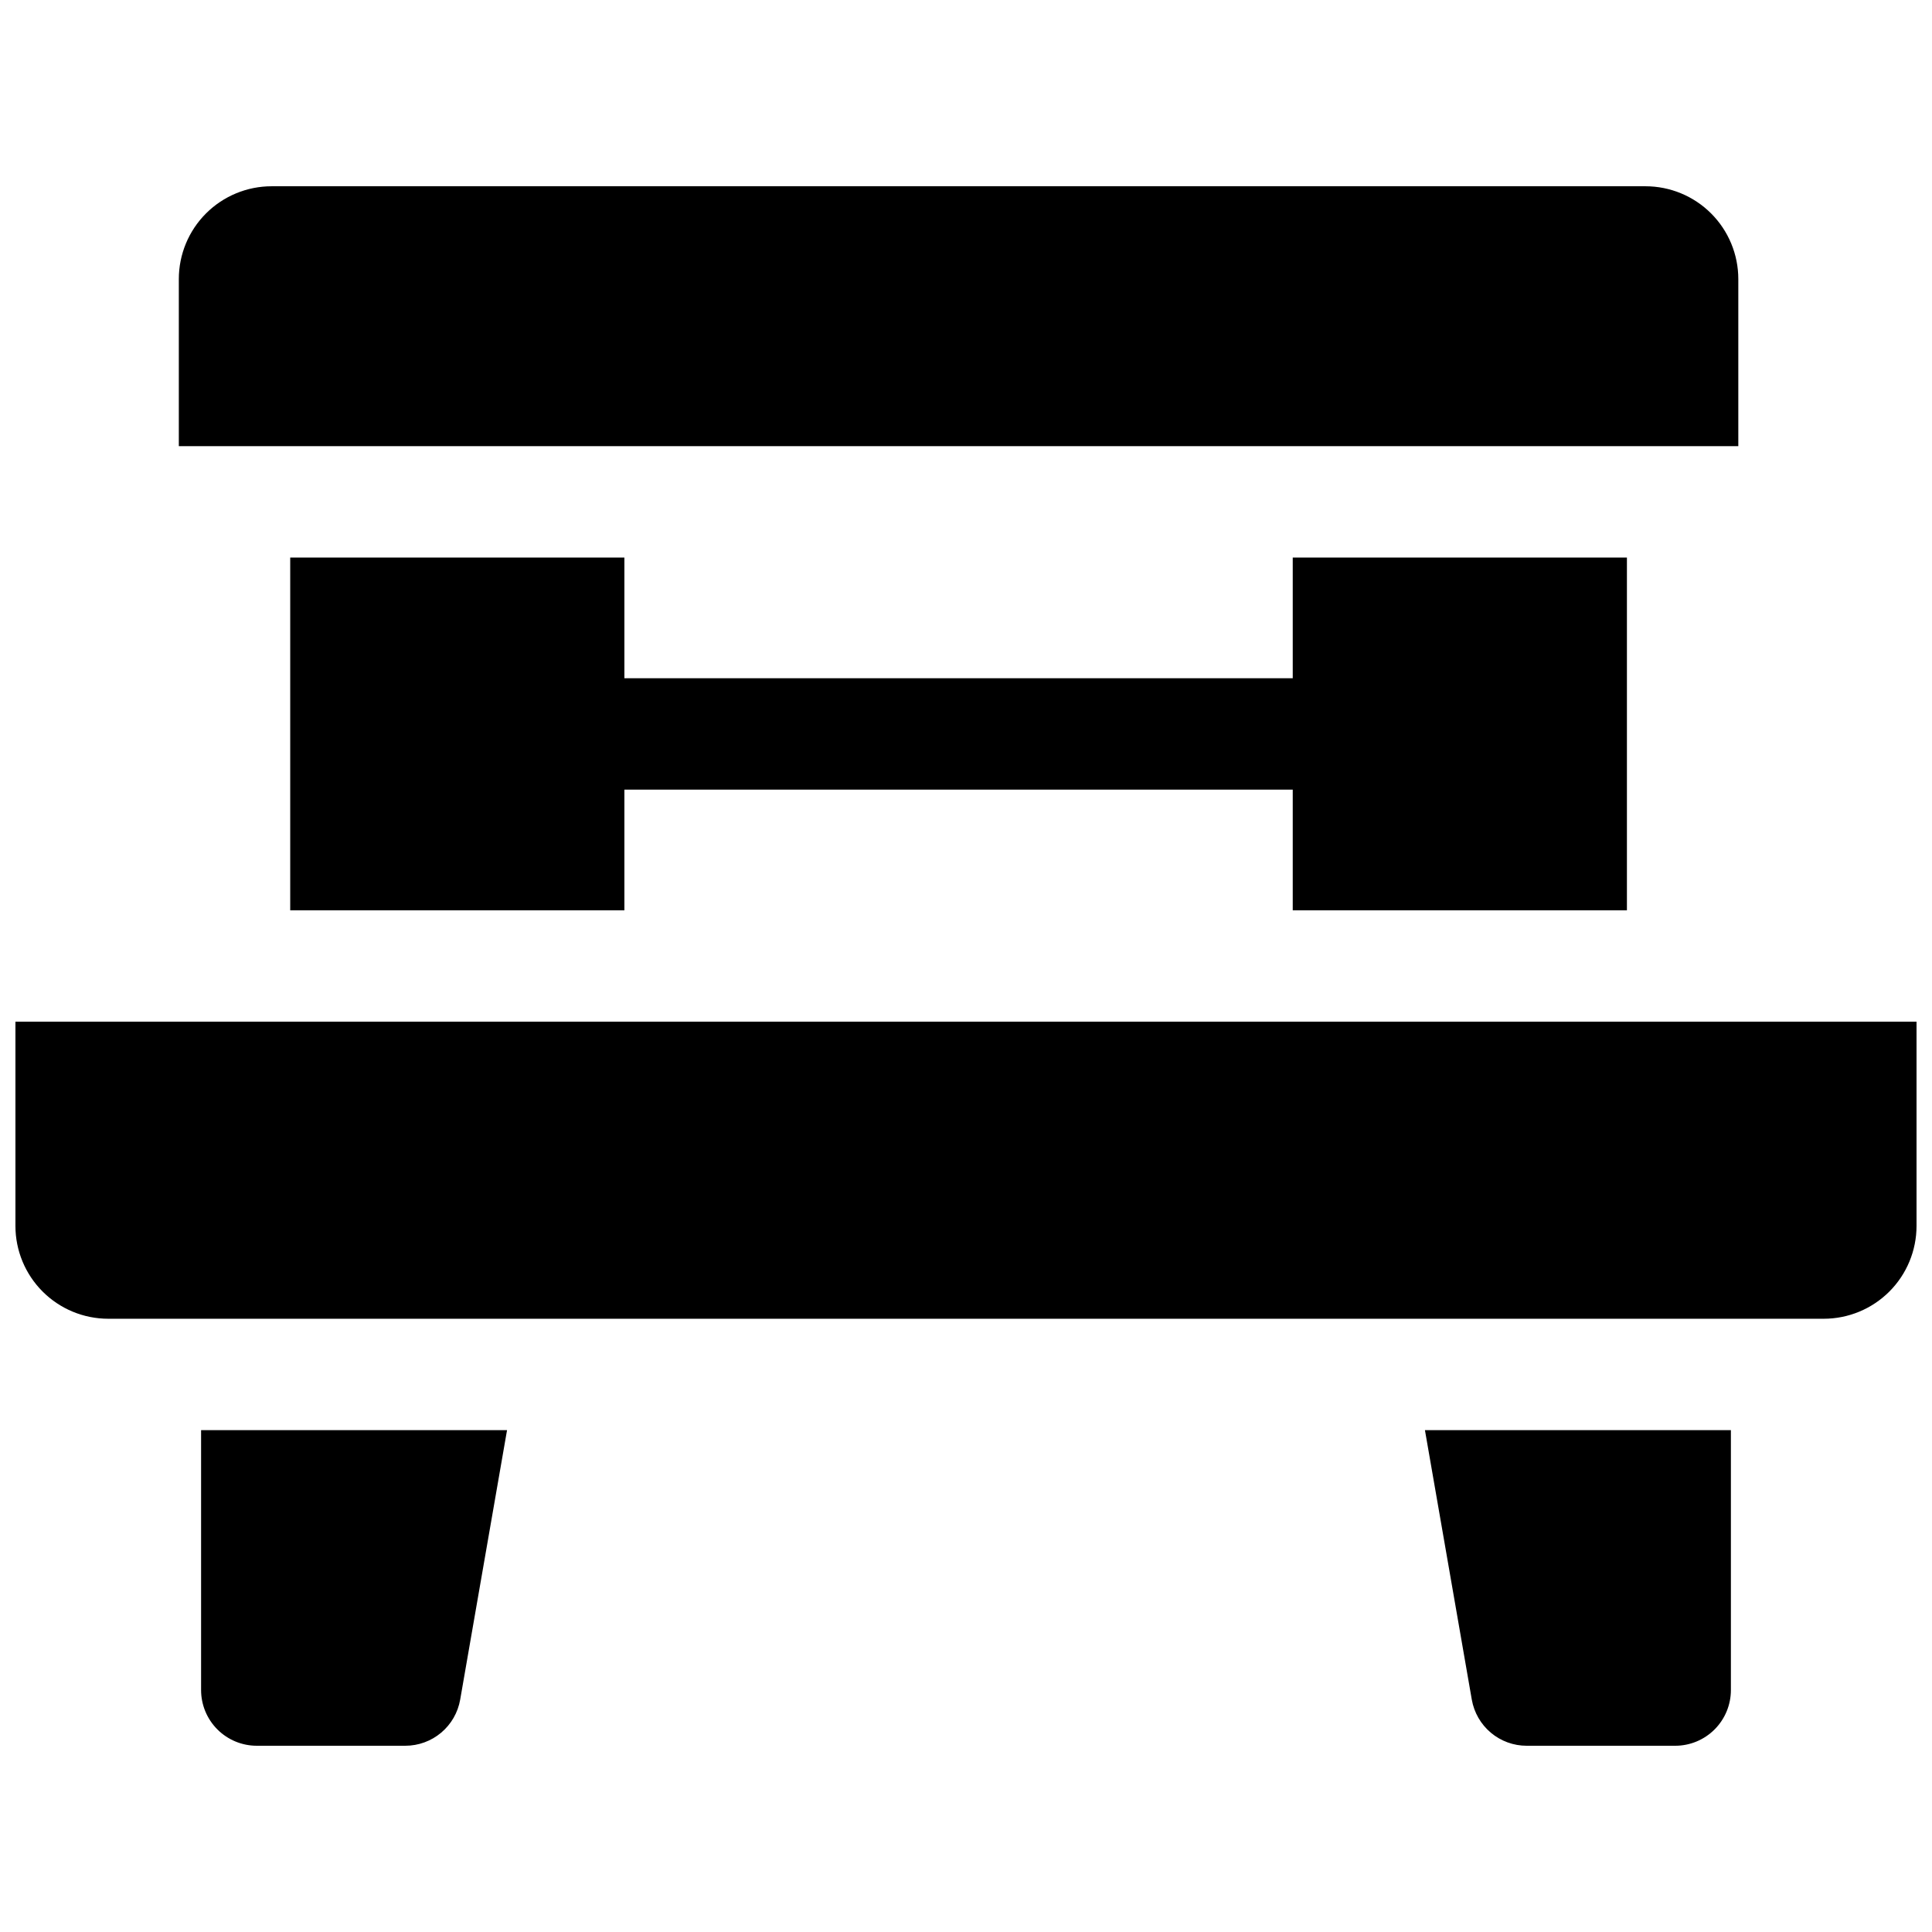
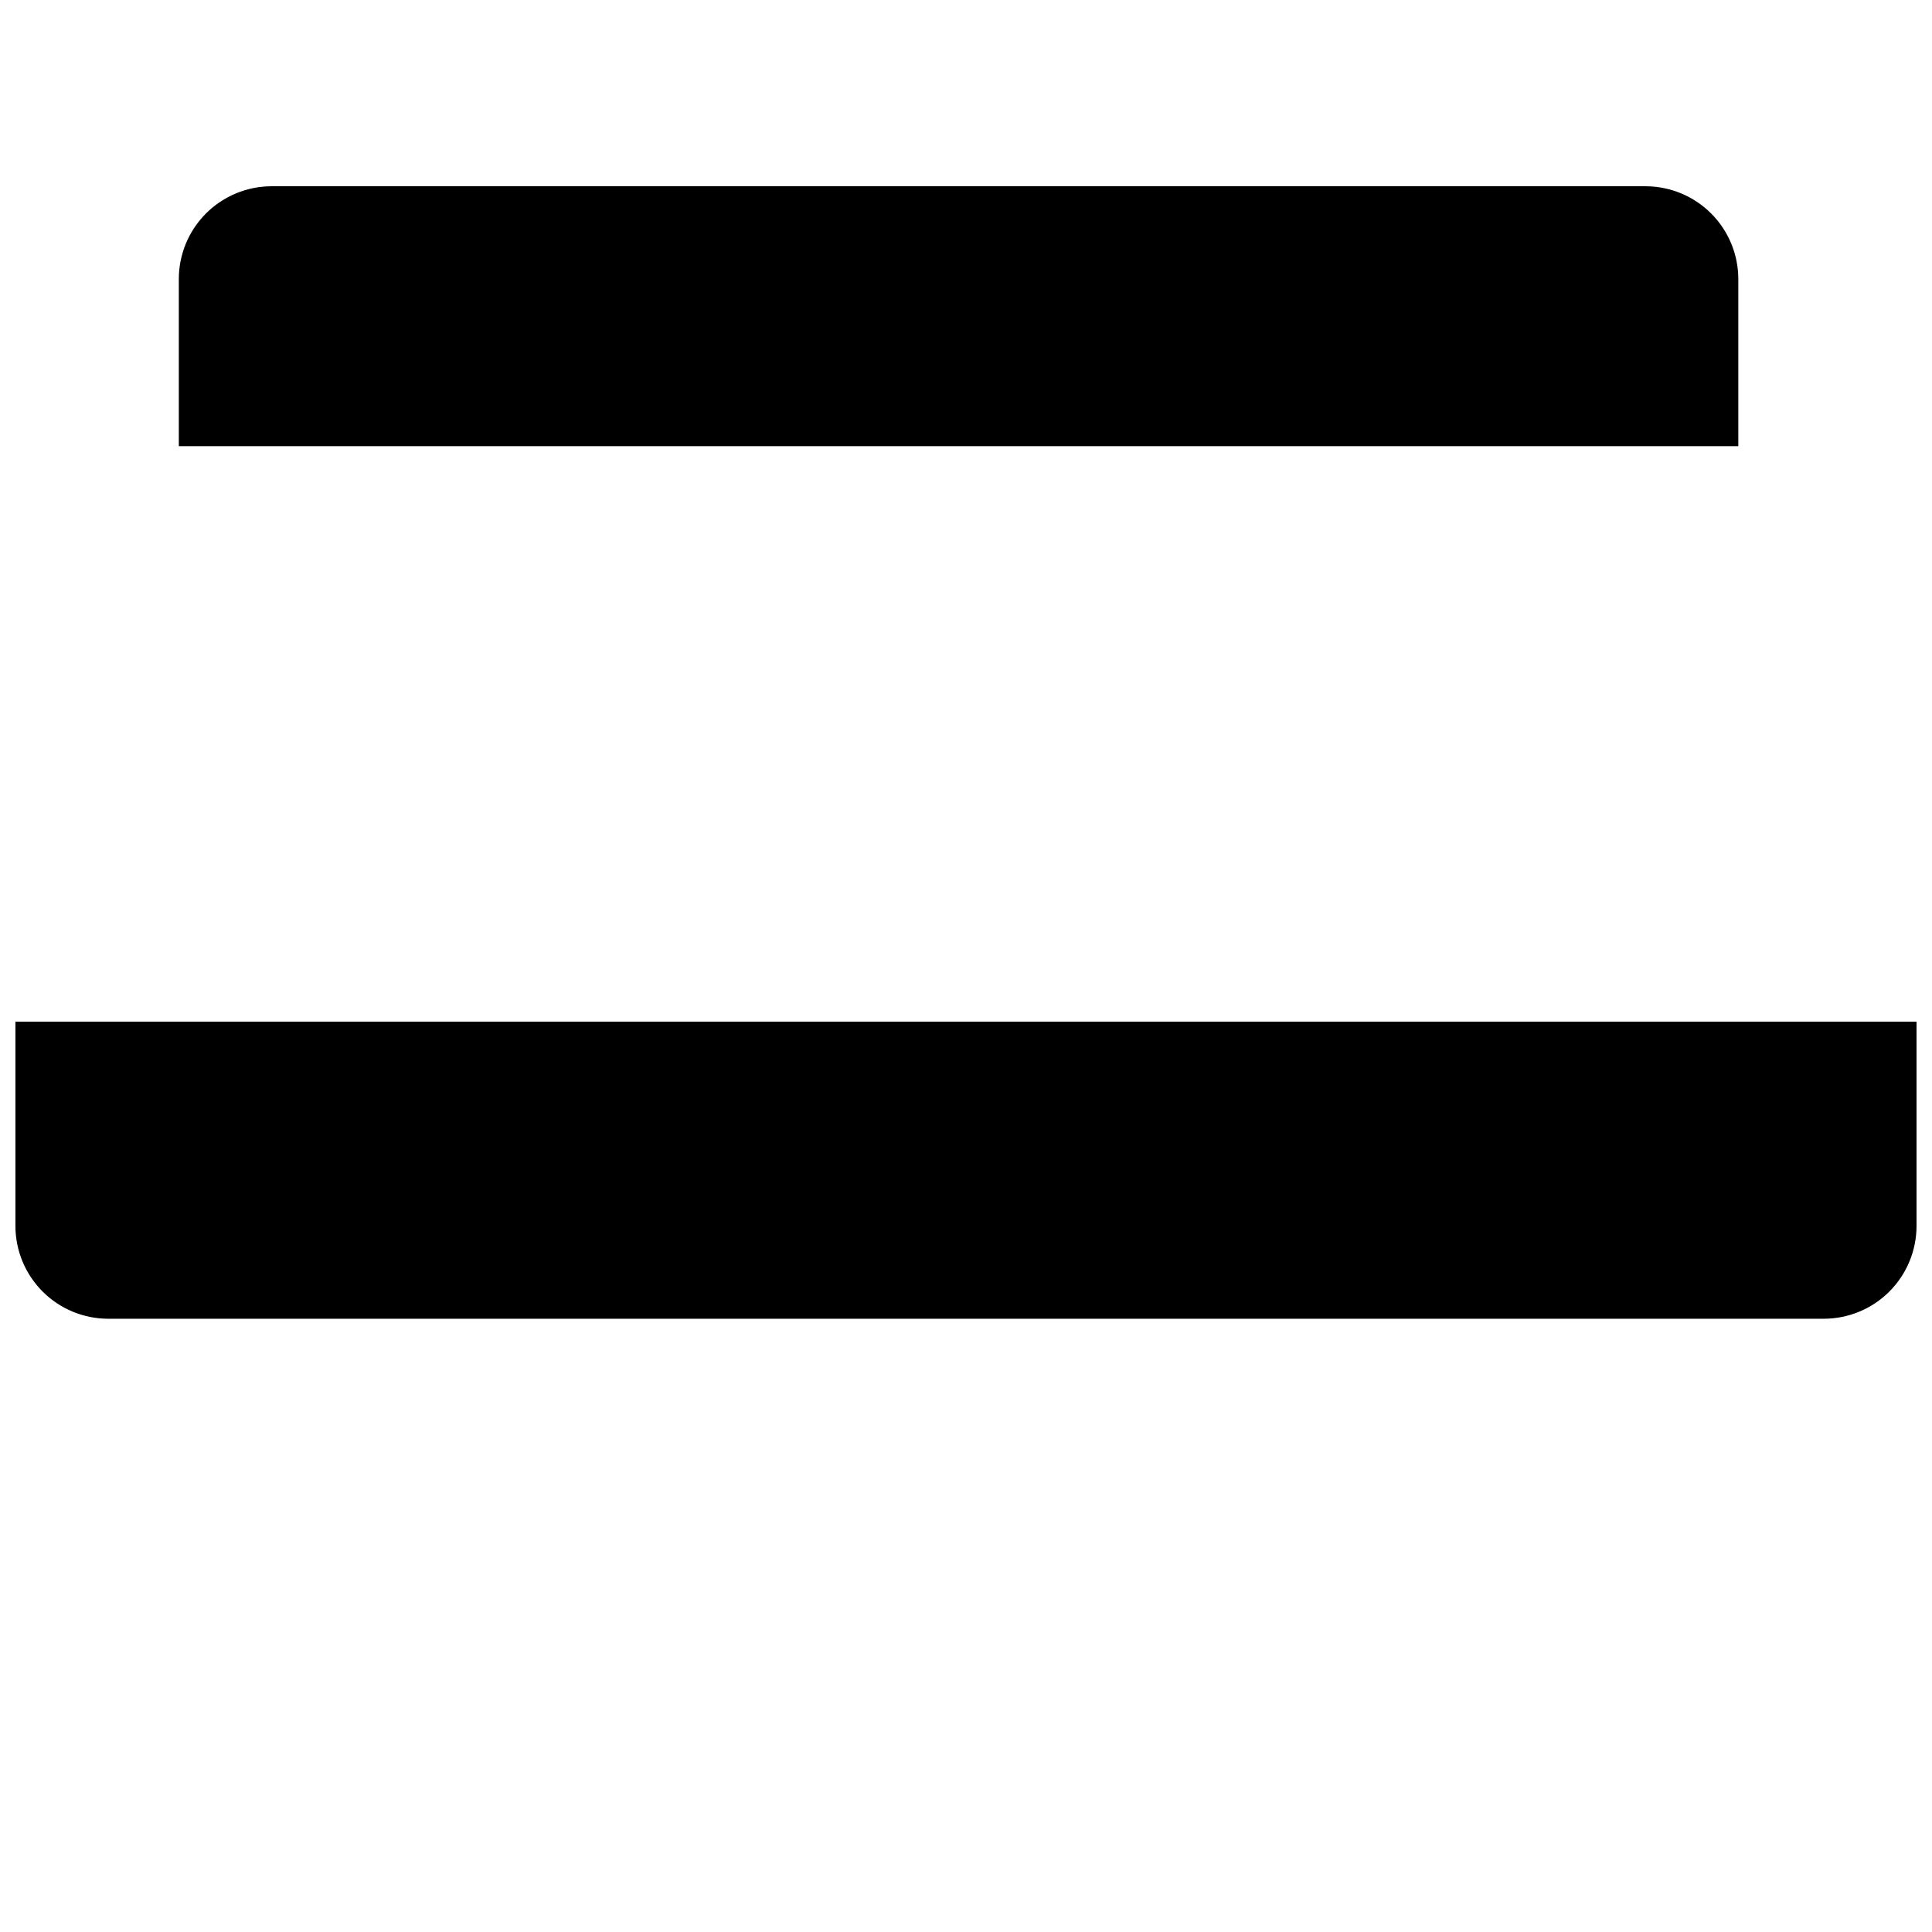
<svg xmlns="http://www.w3.org/2000/svg" width="800px" height="800px" version="1.1" viewBox="144 144 512 512">
  <defs>
    <clipPath id="a">
      <path d="m148.09 414h503.81v80h-503.81z" />
    </clipPath>
  </defs>
  <path d="m604.67 217.96c0-6.523-2.594-12.781-7.207-17.395-4.613-4.613-10.871-7.203-17.395-7.203h-364.08c-6.523 0-12.781 2.59-17.395 7.203s-7.203 10.871-7.203 17.395v44.281h413.28z" />
-   <path d="m534.04 594.41c0.598 3.426 2.383 6.531 5.043 8.77 2.66 2.238 6.023 3.465 9.5 3.465h39.359c3.918 0 7.672-1.555 10.438-4.324 2.769-2.769 4.324-6.523 4.324-10.438v-68.879h-81.082z" />
-   <path d="m197.29 591.88c0 3.914 1.555 7.668 4.324 10.438 2.769 2.769 6.523 4.324 10.438 4.324h39.359c3.477 0 6.84-1.227 9.5-3.465 2.664-2.238 4.449-5.344 5.043-8.77l12.418-71.406h-81.082z" />
  <g clip-path="url(#a)">
    <path d="m148.09 414.76v54.121c0 6.523 2.59 12.781 7.207 17.395 4.613 4.613 10.867 7.207 17.395 7.207h454.61c6.523 0 12.781-2.594 17.395-7.207 4.613-4.613 7.203-10.871 7.203-17.395v-54.121z" />
  </g>
-   <path d="m575.15 385.24v-93.48h-88.562v31.98h-177.12v-31.98h-88.559v93.48h88.559v-31.98h177.12v31.98z" />
</svg>